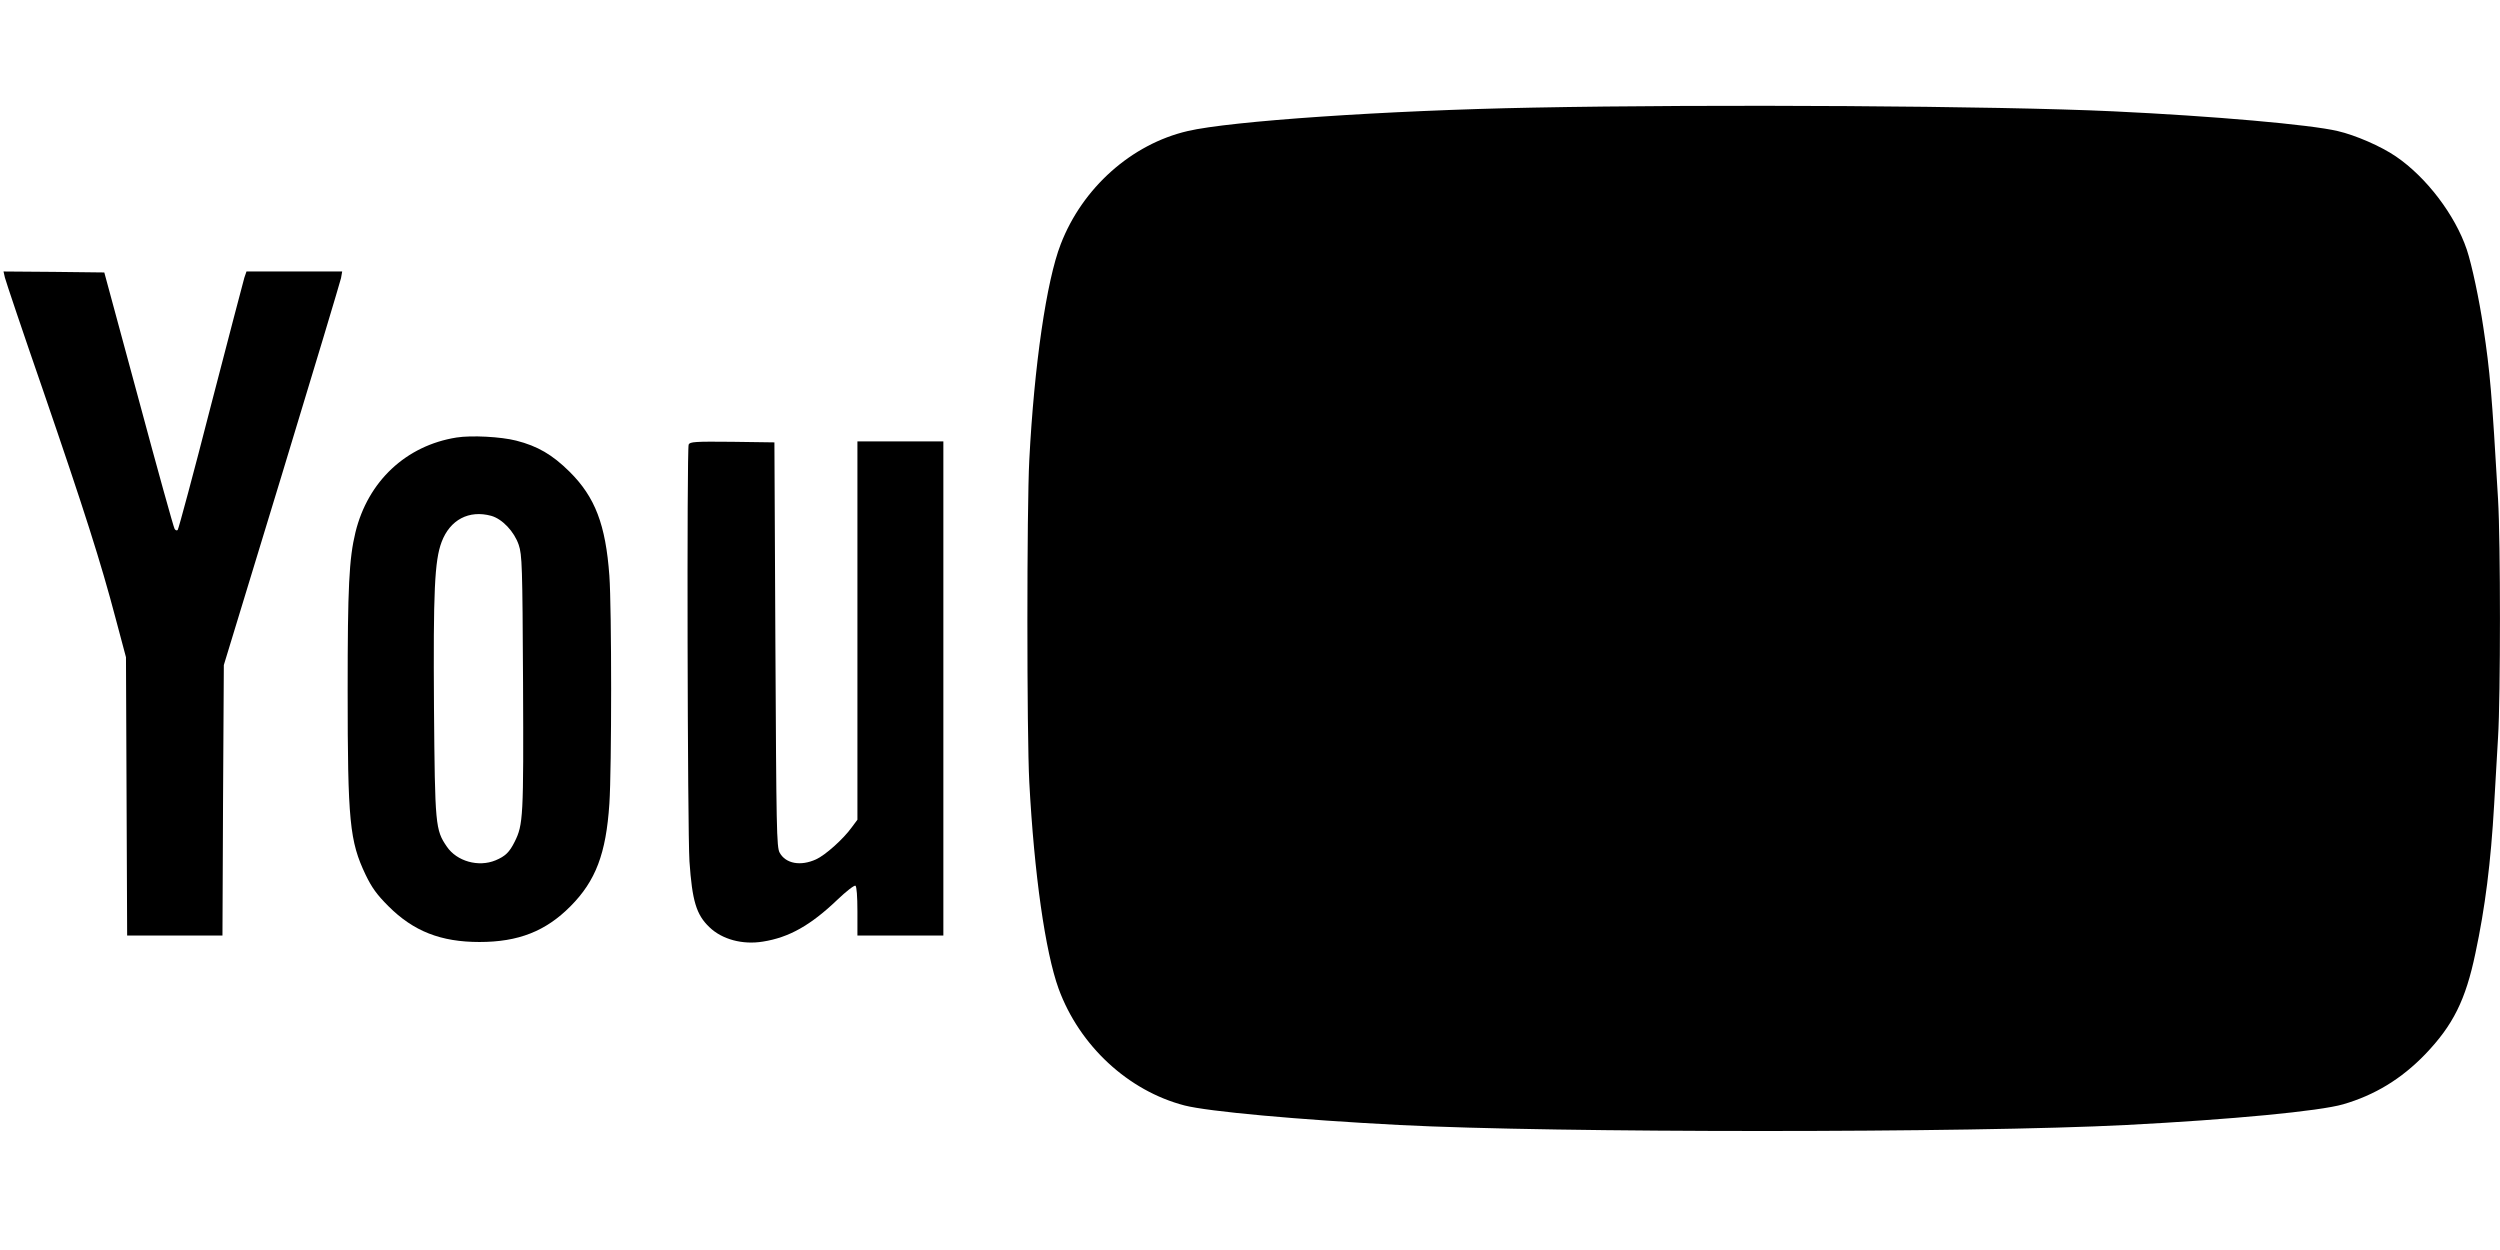
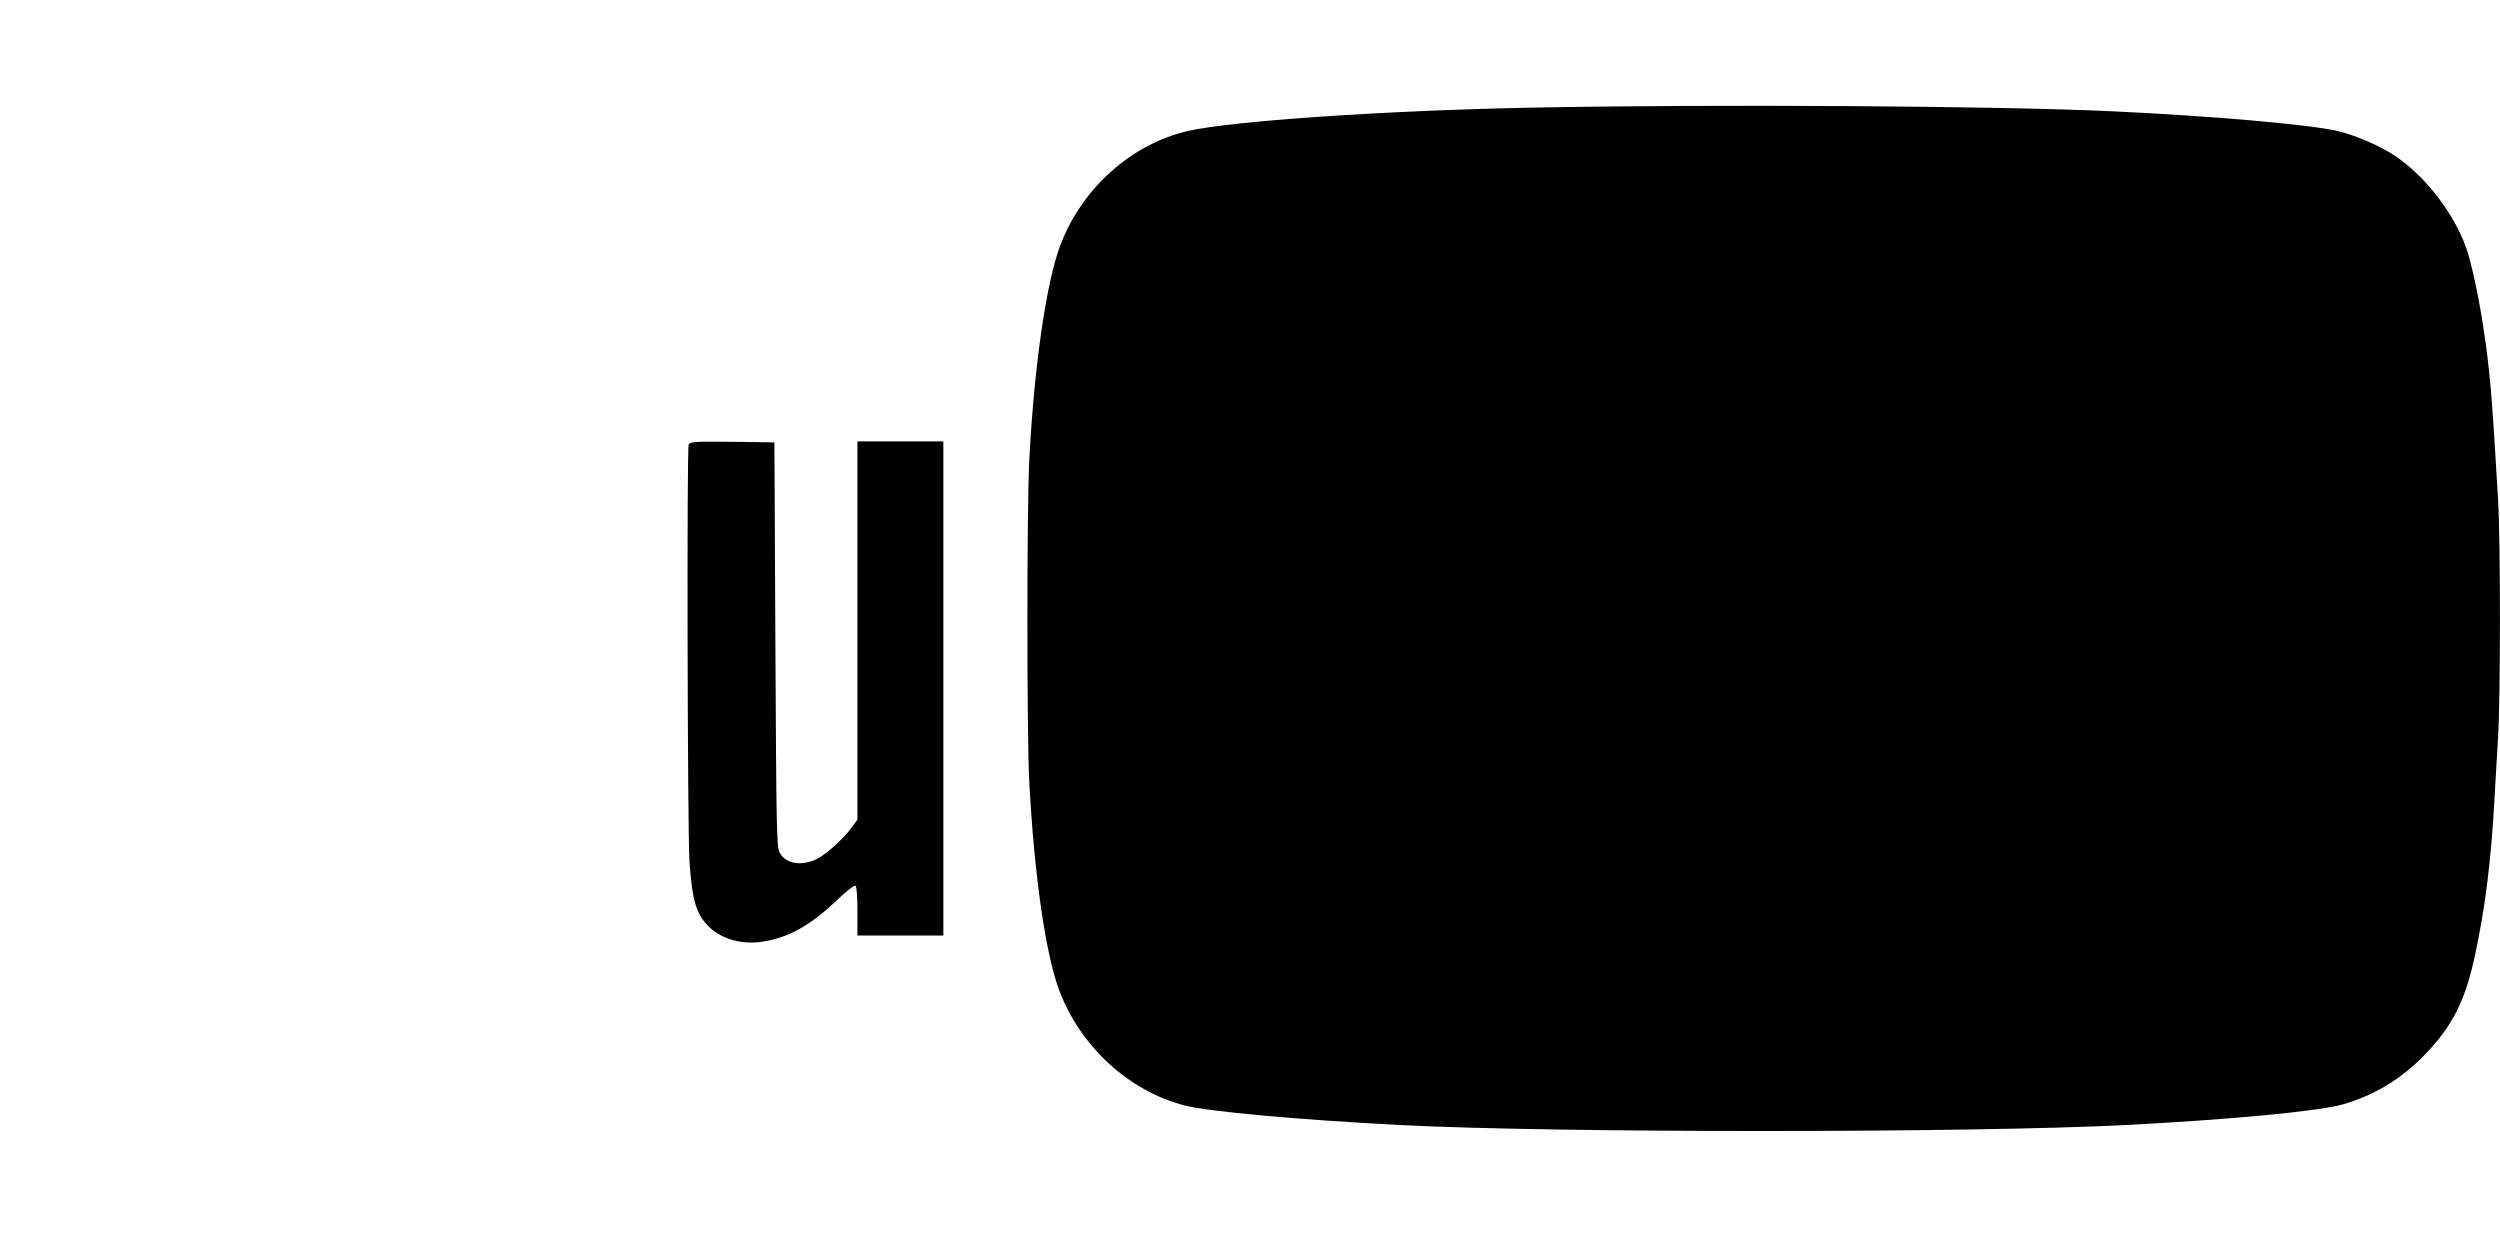
<svg xmlns="http://www.w3.org/2000/svg" version="1.0" width="1280pt" height="640pt" viewBox="0 0 1280 640" preserveAspectRatio="xMidYMid meet">
  <g transform="translate(0,640) scale(0.1,-0.1)" fill="#000000" stroke="none">
    <path d="M7849 5849 c-749 -14 -1552 -69 -1768 -120 -288 -67 -539 -291 -650 -579 -73 -187 -136 -621 -161 -1105 -13 -247 -13 -1405 0 -1650 25 -470 82 -869 150 -1057 107 -292 356 -523 645 -598 121 -31 579 -73 1100 -100 793 -41 2922 -41 3720 0 542 28 992 71 1112 106 162 47 298 130 419 255 144 150 208 279 258 518 50 234 79 465 96 761 6 102 15 257 20 345 13 210 13 1000 0 1219 -32 546 -41 652 -75 878 -21 143 -59 322 -85 400 -60 177 -206 370 -363 477 -76 52 -207 109 -298 130 -139 33 -638 77 -1149 101 -593 28 -2049 37 -2971 19z" />
-     <path d="M25 4979 c4 -17 92 -279 197 -582 209 -609 294 -874 371 -1167 l52 -195 3 -712 3 -713 244 0 244 0 3 693 4 692 297 974 c163 535 299 989 303 1007 l6 34 -245 0 -245 0 -11 -32 c-5 -18 -83 -314 -172 -658 -88 -344 -165 -629 -169 -633 -4 -5 -11 -3 -16 5 -5 7 -88 306 -184 663 l-176 650 -258 3 -258 2 7 -31z" />
-     <path d="M2338 4160 c-259 -41 -454 -224 -518 -485 -33 -136 -40 -281 -40 -809 0 -672 10 -773 92 -945 32 -66 57 -101 117 -161 128 -128 268 -183 466 -183 199 0 339 55 466 183 129 130 182 269 199 525 12 179 12 1000 0 1167 -19 262 -73 403 -204 533 -88 87 -163 131 -273 159 -78 20 -229 28 -305 16z m177 -401 c57 -16 118 -81 141 -149 17 -51 19 -106 22 -705 3 -688 1 -727 -43 -815 -27 -54 -48 -74 -98 -95 -87 -36 -198 -5 -249 70 -59 86 -61 108 -66 713 -4 595 3 751 39 847 43 114 140 165 254 134z" />
    <path d="M3526 4124 c-10 -26 -6 -1977 4 -2134 14 -203 35 -273 102 -337 65 -63 170 -91 274 -74 134 21 245 84 381 214 45 43 87 76 93 72 6 -4 10 -54 10 -131 l0 -124 220 0 220 0 0 1265 0 1265 -220 0 -220 0 0 -968 0 -969 -29 -39 c-43 -60 -136 -143 -183 -164 -79 -36 -155 -22 -186 34 -16 28 -17 123 -22 1066 l-5 1035 -216 3 c-191 2 -217 0 -223 -14z" />
  </g>
</svg>